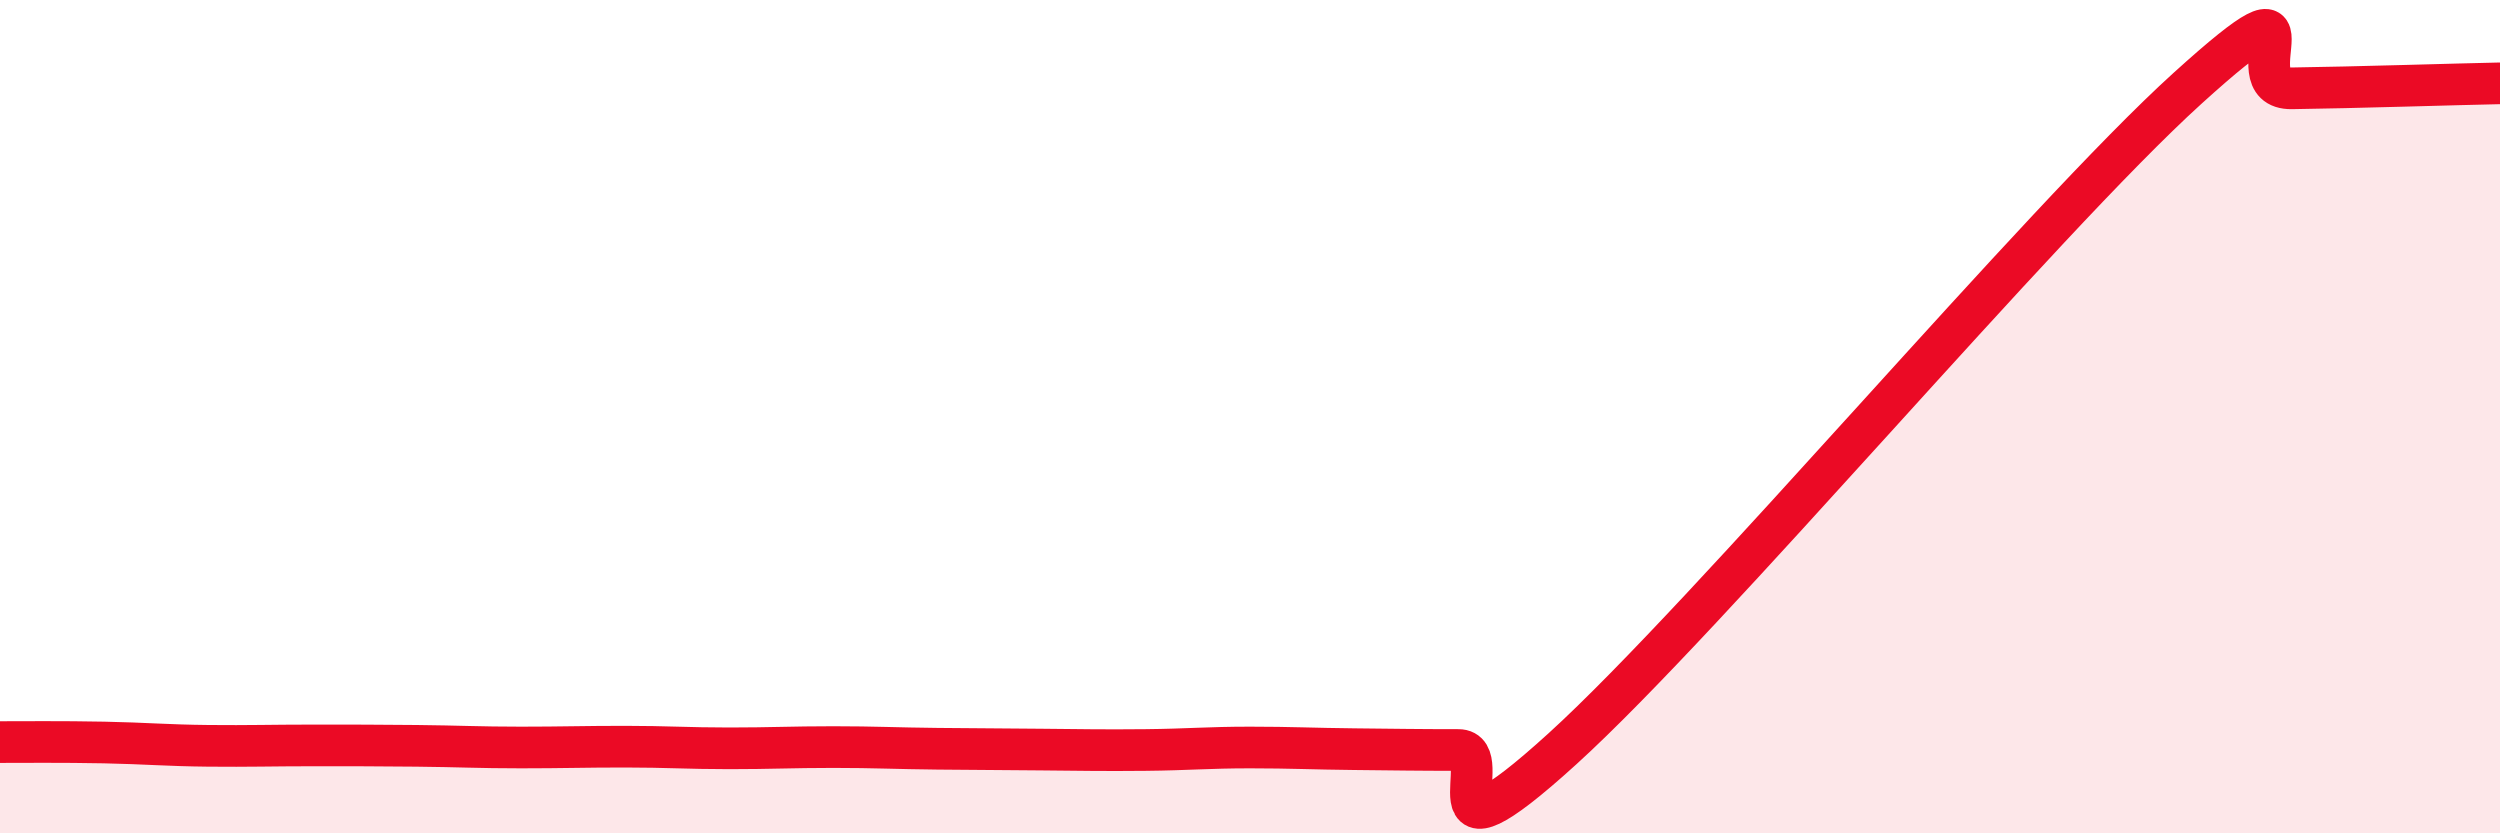
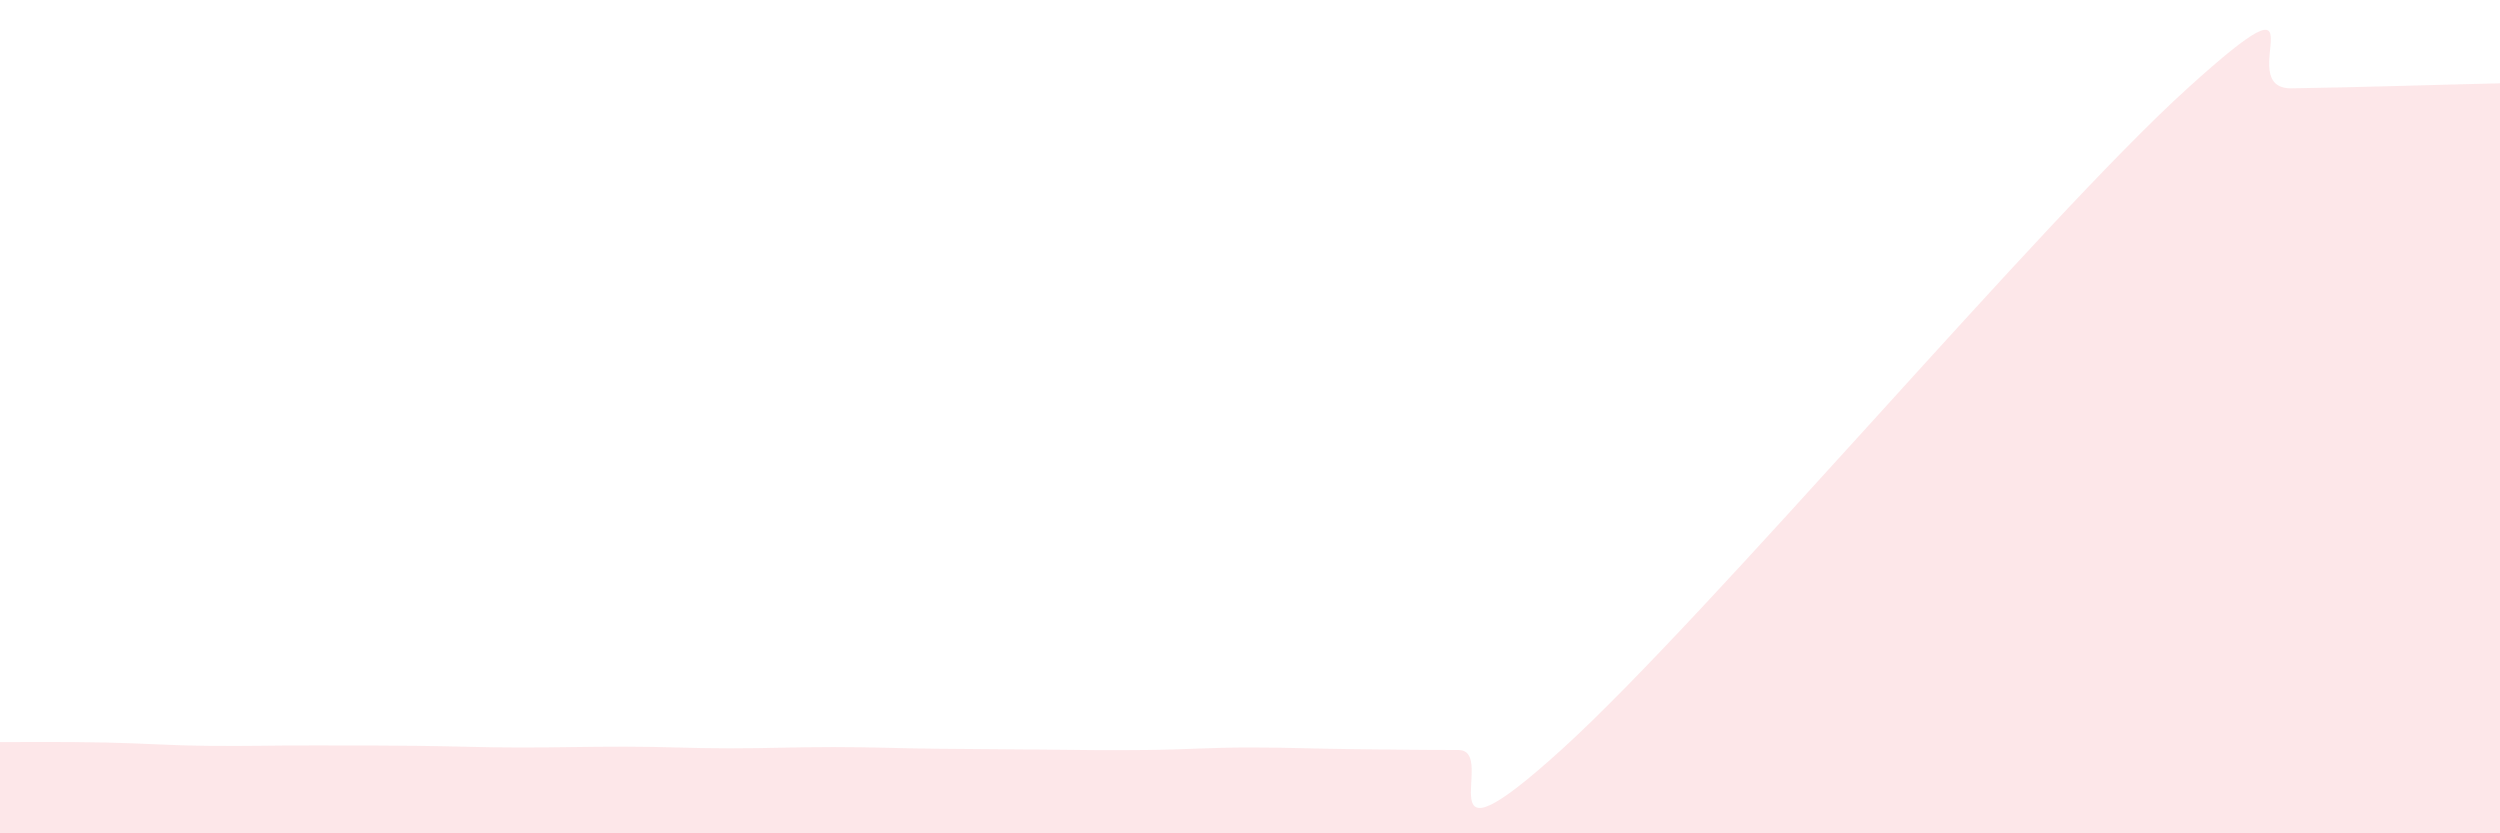
<svg xmlns="http://www.w3.org/2000/svg" width="60" height="20" viewBox="0 0 60 20">
  <path d="M 0,17.81 C 0.5,17.81 1.5,17.8 2.5,17.82 C 3.5,17.84 4,17.89 5,17.9 C 6,17.91 6.5,17.89 7.5,17.89 C 8.5,17.89 9,17.89 10,17.9 C 11,17.91 11.5,17.94 12.5,17.94 C 13.5,17.94 14,17.92 15,17.92 C 16,17.92 16.5,17.96 17.5,17.96 C 18.5,17.96 19,17.93 20,17.93 C 21,17.93 21.5,17.96 22.5,17.97 C 23.5,17.98 24,17.98 25,17.99 C 26,18 26.5,18.01 27.5,18 C 28.5,17.99 29,17.94 30,17.94 C 31,17.94 31.5,17.97 32.5,17.98 C 33.5,17.99 34,18 35,18 C 36,18 34,21.15 37.5,17.97 C 41,14.79 49,5.29 52.5,2.12 C 56,-1.05 53.5,2.14 55,2.12 C 56.5,2.1 59,2.02 60,2L60 20L0 20Z" fill="#EB0A25" opacity="0.1" stroke-linecap="round" stroke-linejoin="round" />
-   <path d="M 0,17.81 C 0.5,17.81 1.5,17.8 2.5,17.82 C 3.5,17.84 4,17.89 5,17.9 C 6,17.91 6.5,17.89 7.5,17.89 C 8.5,17.89 9,17.89 10,17.9 C 11,17.91 11.5,17.94 12.5,17.94 C 13.5,17.94 14,17.92 15,17.92 C 16,17.92 16.5,17.96 17.5,17.96 C 18.5,17.96 19,17.93 20,17.93 C 21,17.93 21.5,17.96 22.5,17.97 C 23.5,17.98 24,17.98 25,17.99 C 26,18 26.5,18.01 27.5,18 C 28.5,17.99 29,17.94 30,17.94 C 31,17.94 31.5,17.97 32.5,17.98 C 33.5,17.99 34,18 35,18 C 36,18 34,21.15 37.5,17.97 C 41,14.79 49,5.29 52.5,2.12 C 56,-1.05 53.5,2.14 55,2.12 C 56.5,2.1 59,2.02 60,2" stroke="#EB0A25" stroke-width="1" fill="none" stroke-linecap="round" stroke-linejoin="round" />
</svg>